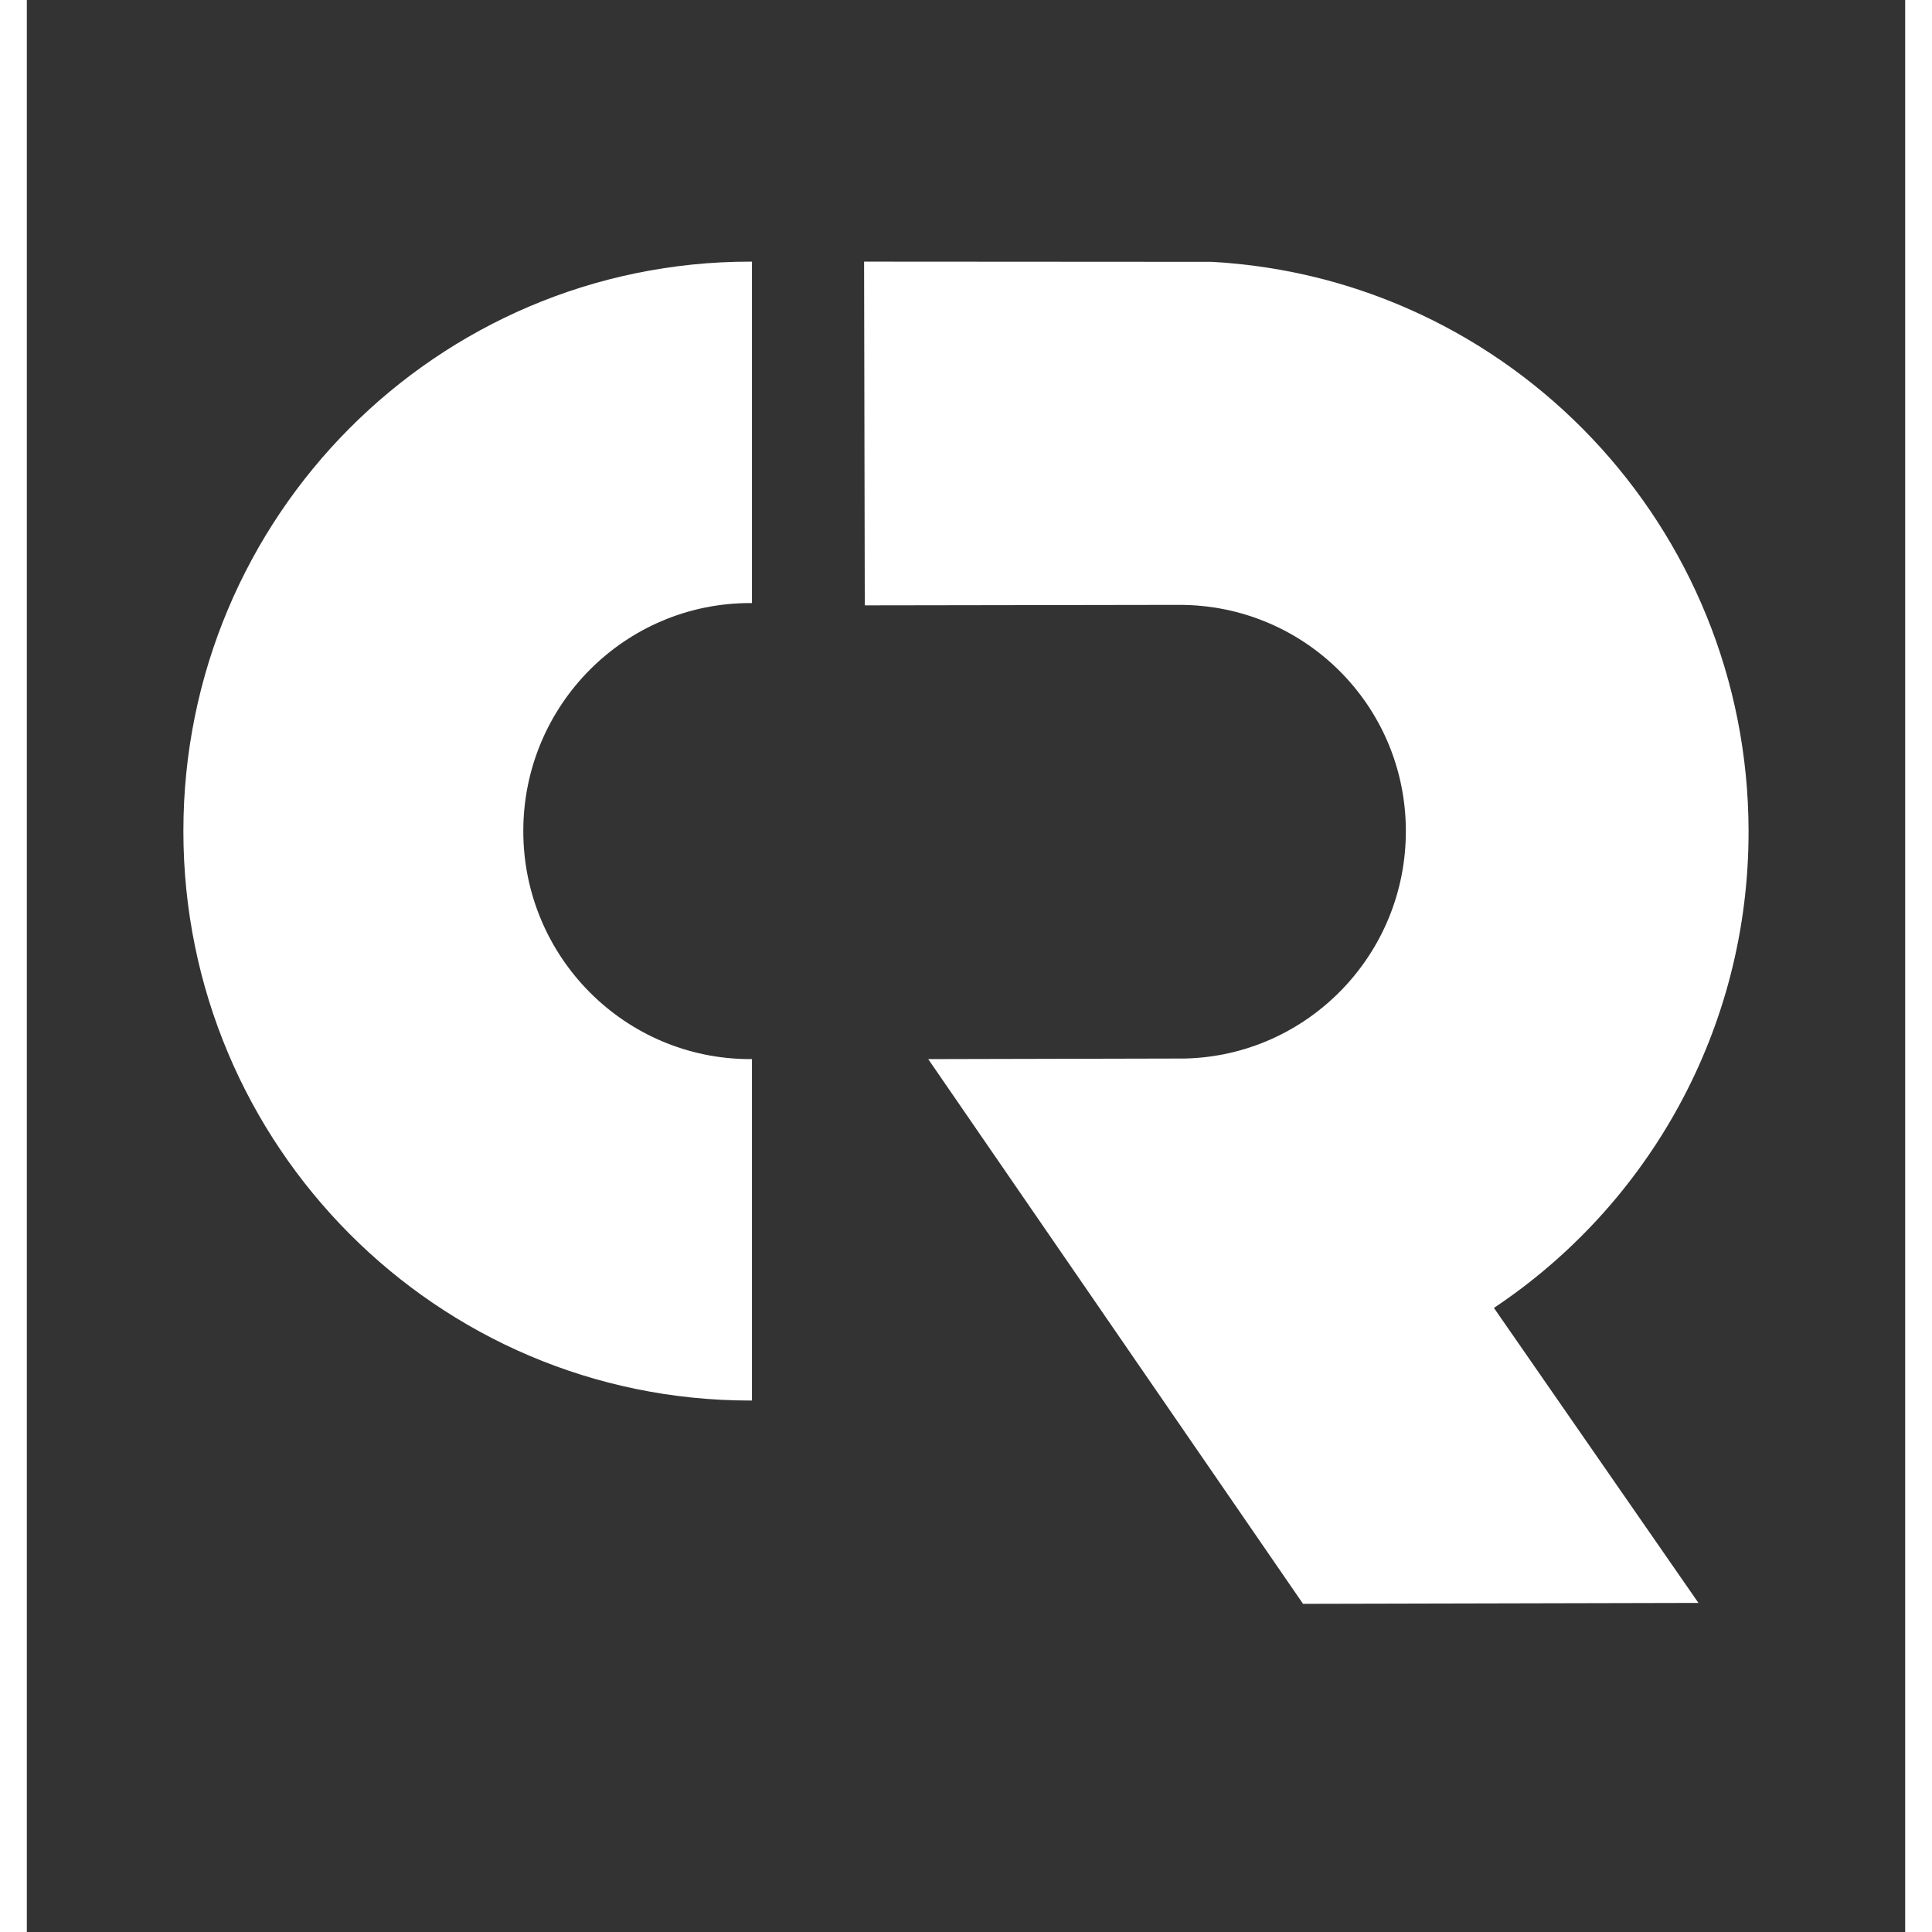
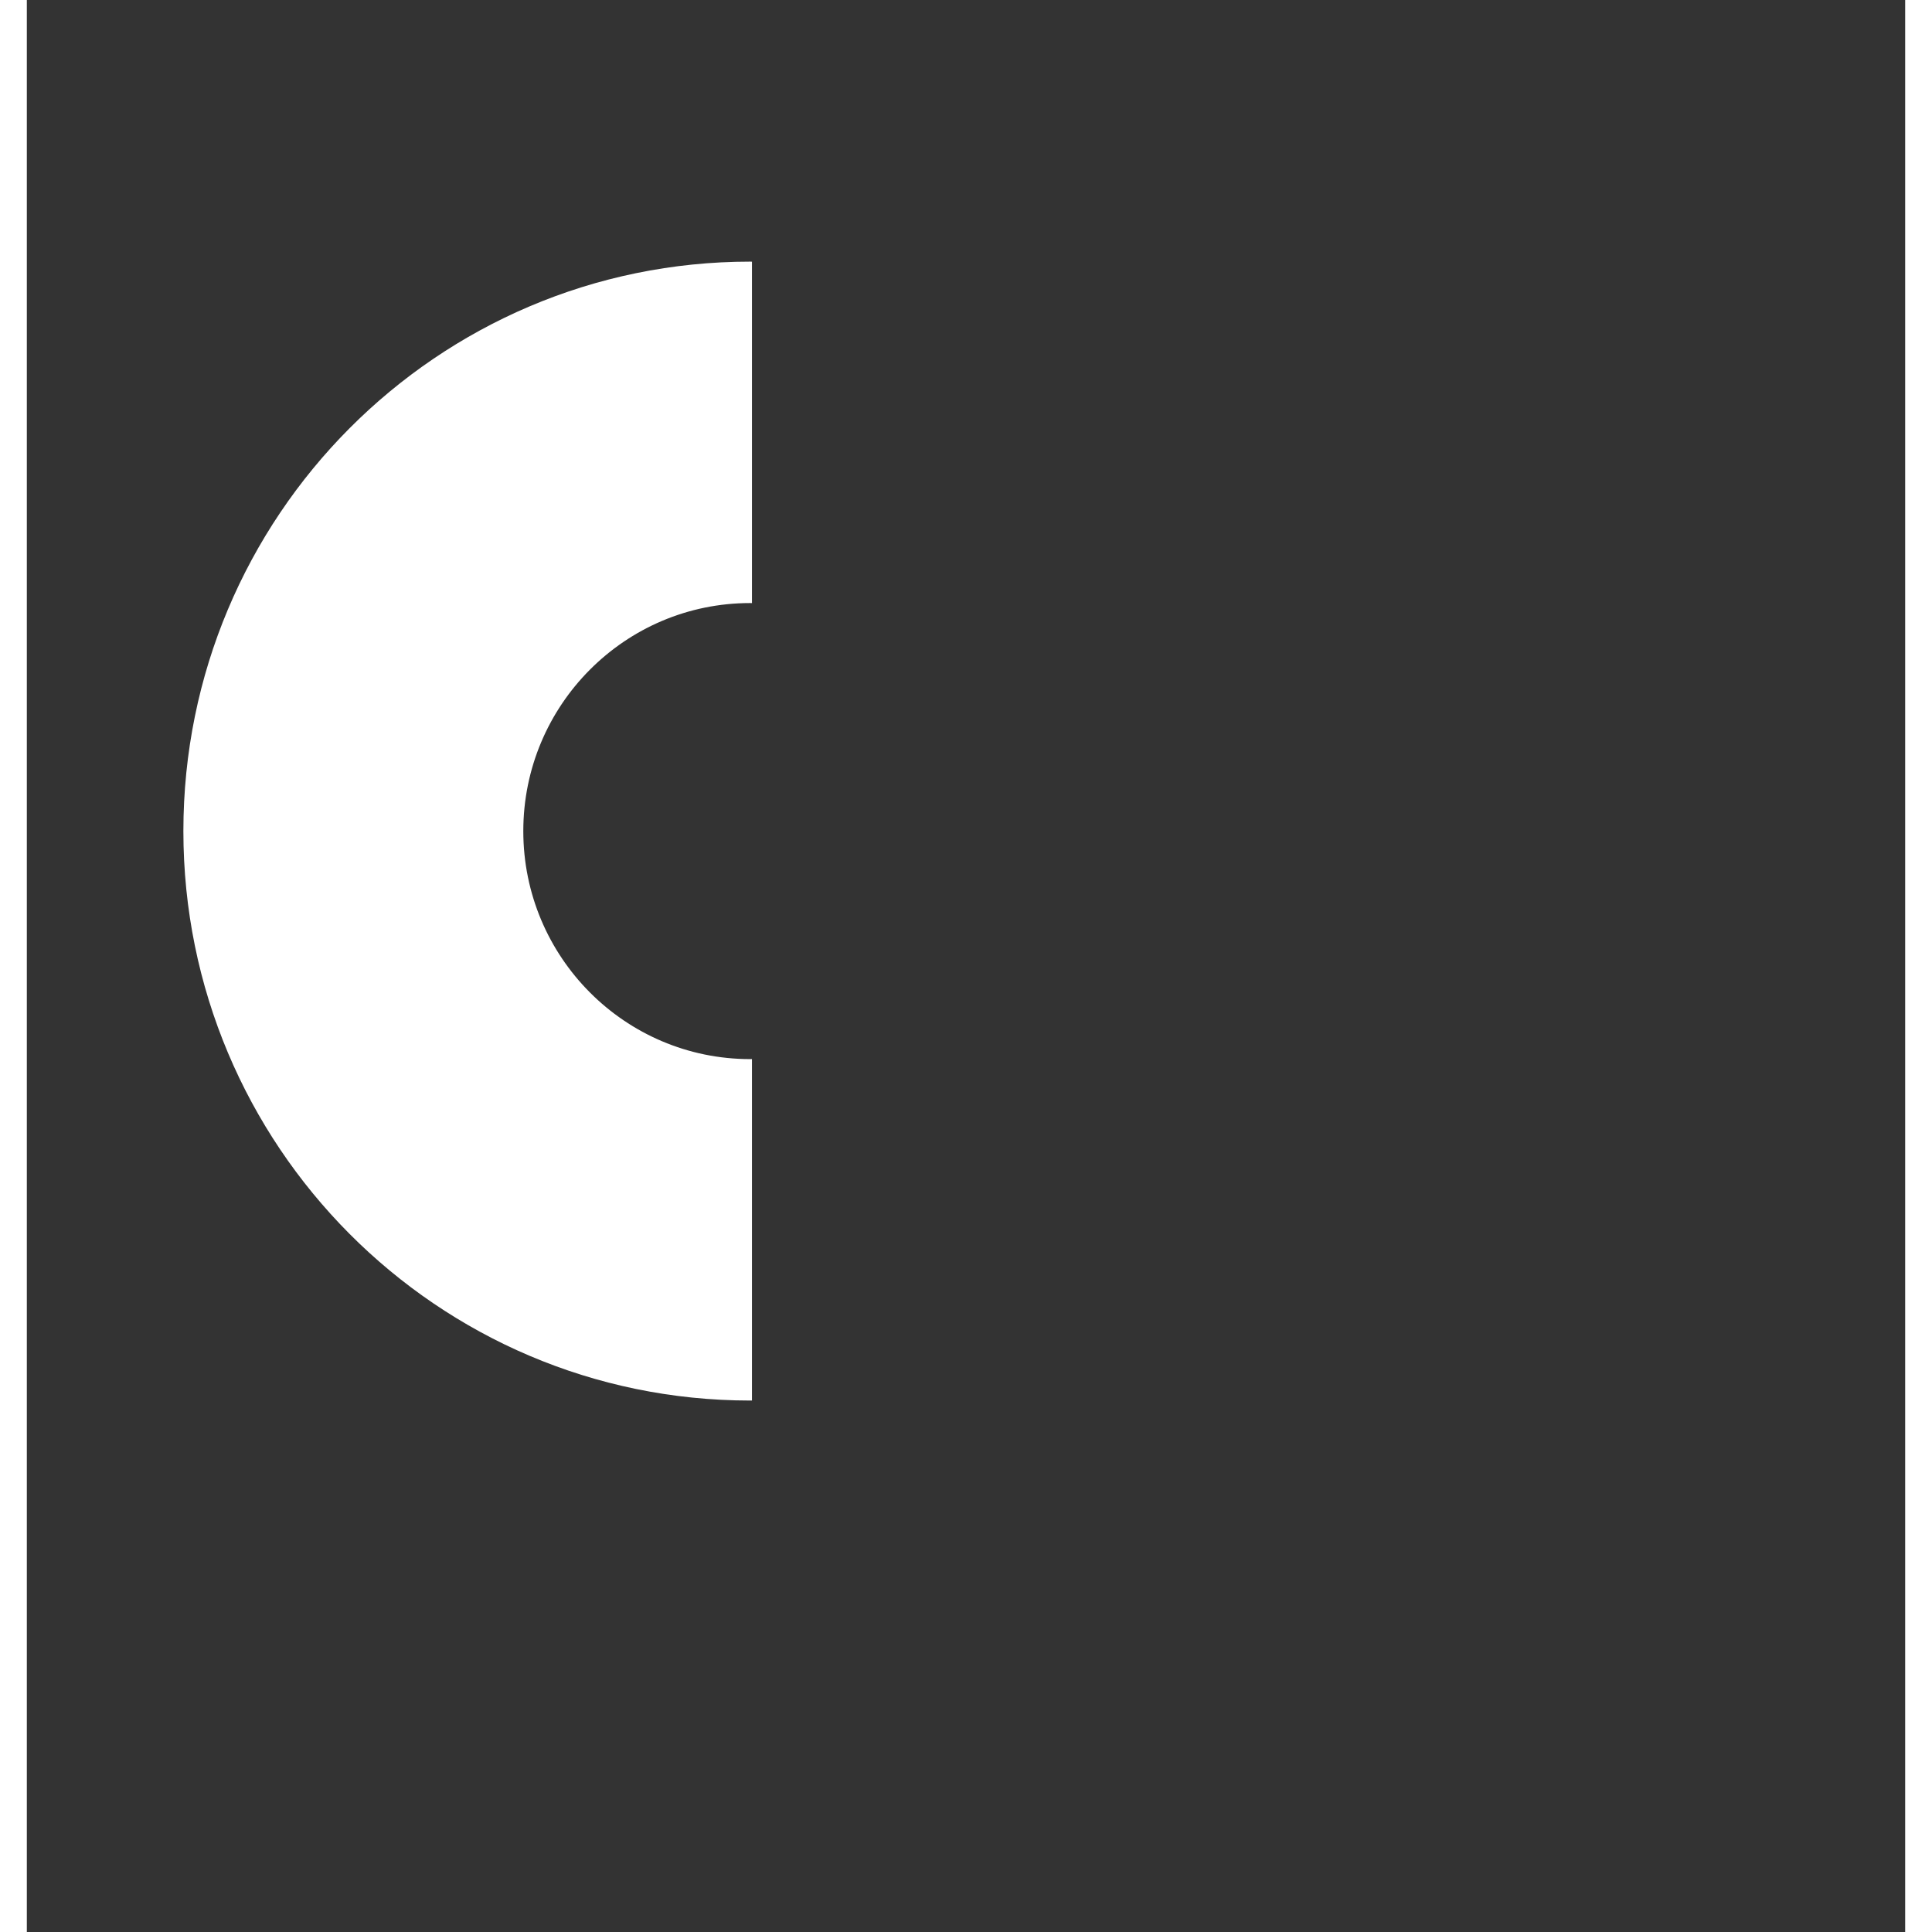
<svg xmlns="http://www.w3.org/2000/svg" width="40" height="40" viewBox="0 0 35 36" fill="none">
  <rect x="0" y="0" width="35" height="36" fill="#333333" stroke="none" />
  <path fill-rule="evenodd" clip-rule="evenodd" d="M13.512 19.734C13.501 19.734 13.491 19.735 13.479 19.735C11.144 19.735 9.251 17.832 9.251 15.486C9.251 13.139 11.144 11.237 13.479 11.237C13.491 11.237 13.501 11.238 13.512 11.238V4.876C13.501 4.876 13.491 4.875 13.479 4.875C7.646 4.875 2.917 9.625 2.917 15.486C2.917 21.346 7.646 26.097 13.479 26.097C13.491 26.097 13.501 26.097 13.512 26.097V19.734Z" fill="white" />
-   <path fill-rule="evenodd" clip-rule="evenodd" d="M22.073 4.879L15.601 4.875L15.614 11.28C15.614 11.28 21.232 11.271 21.468 11.271C23.798 11.266 25.691 13.138 25.696 15.479C25.701 17.787 23.868 19.668 21.583 19.724L16.796 19.735L23.78 29.885L31.148 29.868L27.337 24.371C30.203 22.462 32.09 19.19 32.082 15.477C32.07 9.805 27.642 5.181 22.073 4.879Z" fill="white" />
</svg>